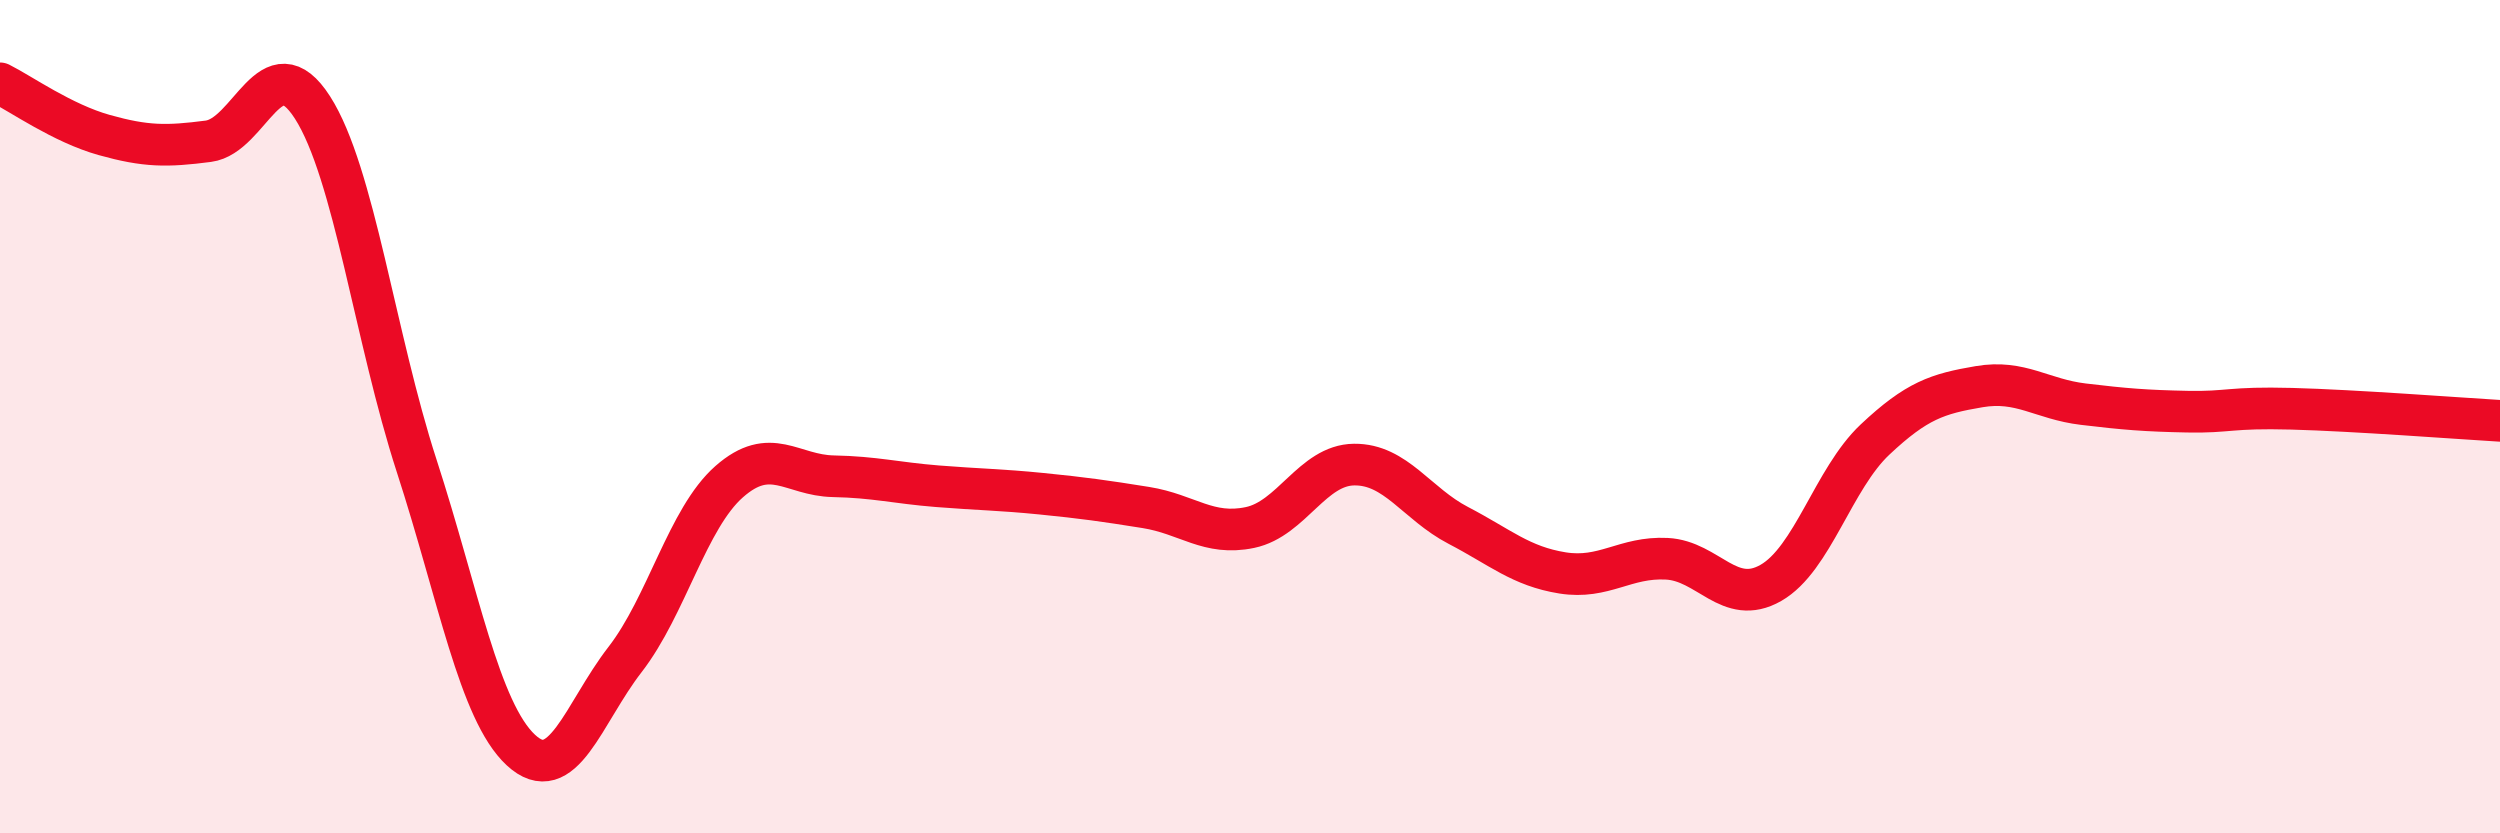
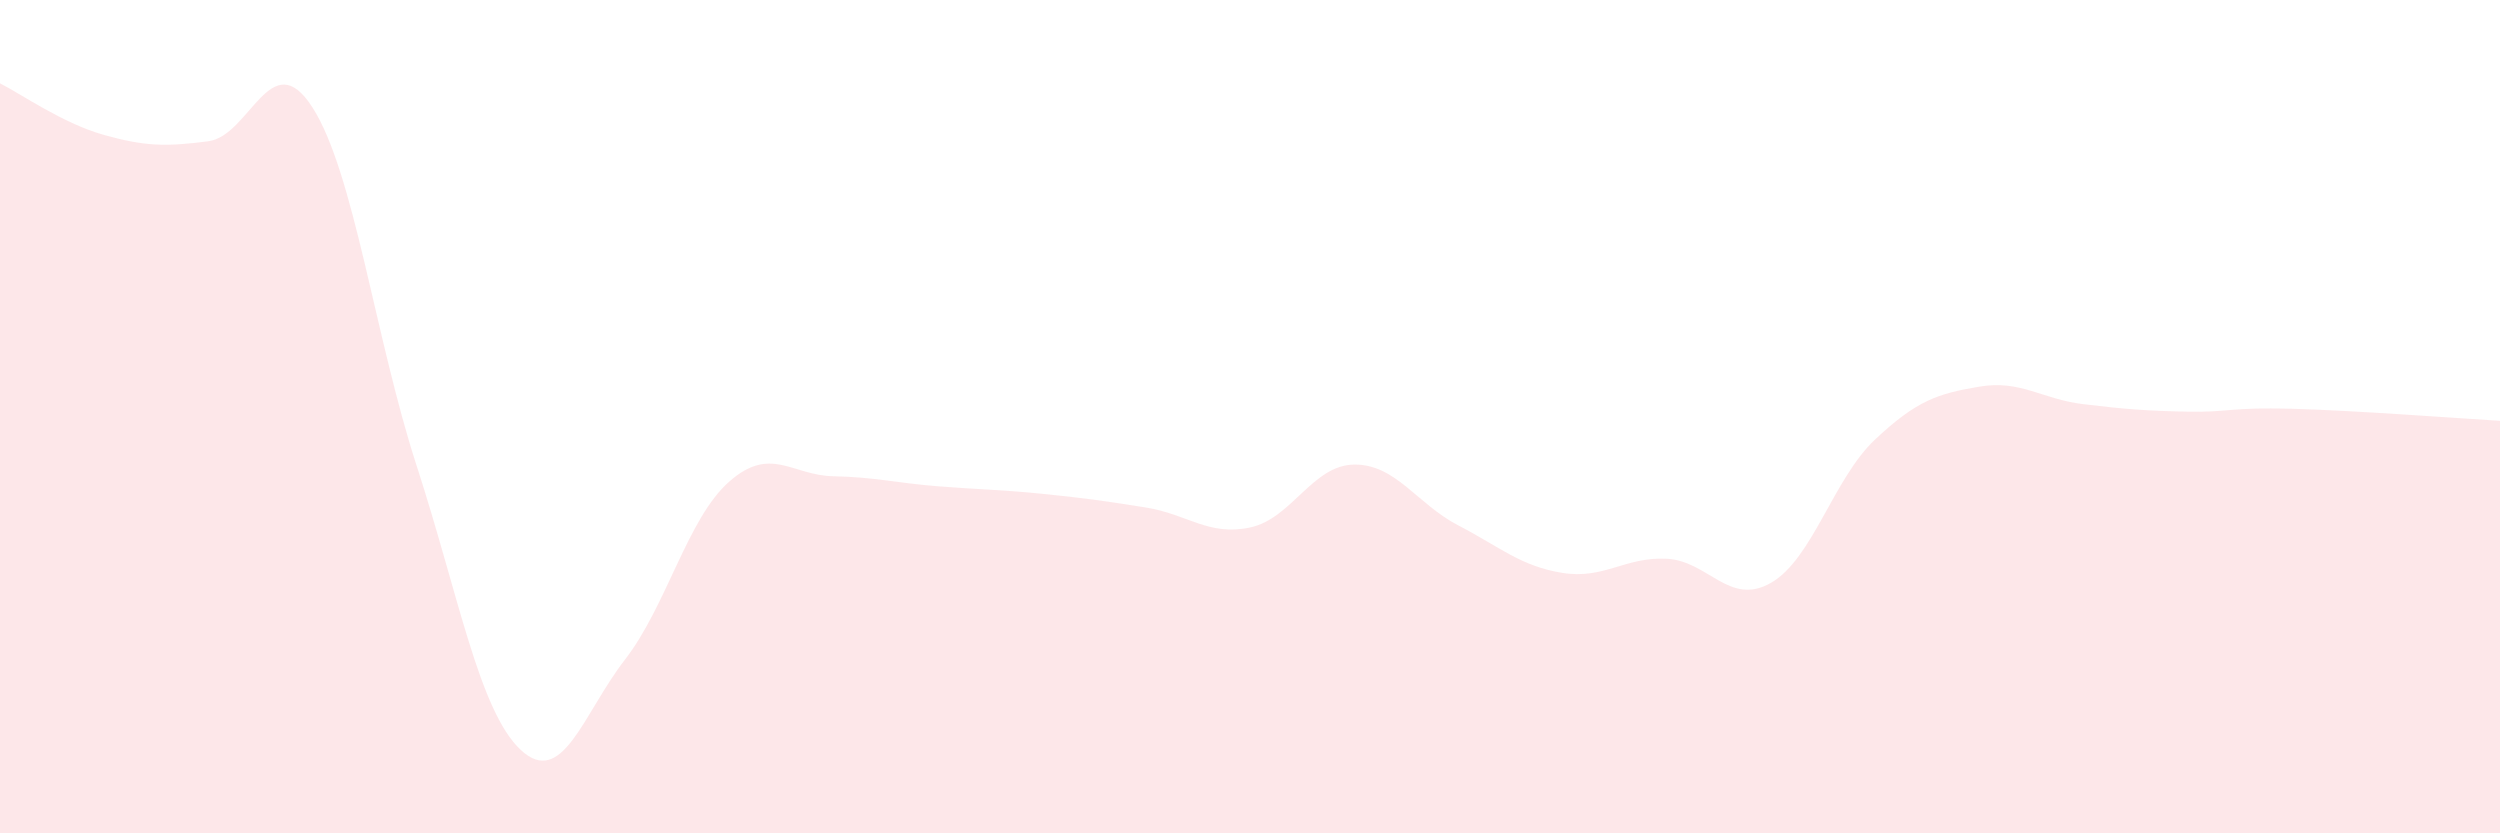
<svg xmlns="http://www.w3.org/2000/svg" width="60" height="20" viewBox="0 0 60 20">
  <path d="M 0,2 C 0.5,2.25 1.5,2.96 2.5,3.24 C 3.5,3.52 4,3.52 5,3.39 C 6,3.26 6.5,1.02 7.5,2.58 C 8.5,4.14 9,8.1 10,11.18 C 11,14.26 11.5,17.07 12.5,18 C 13.5,18.93 14,17.12 15,15.83 C 16,14.54 16.5,12.44 17.5,11.56 C 18.5,10.68 19,11.41 20,11.43 C 21,11.45 21.5,11.59 22.5,11.67 C 23.5,11.75 24,11.75 25,11.85 C 26,11.95 26.5,12.02 27.5,12.18 C 28.5,12.34 29,12.87 30,12.66 C 31,12.45 31.5,11.16 32.5,11.15 C 33.5,11.14 34,12.09 35,12.61 C 36,13.13 36.5,13.59 37.5,13.75 C 38.5,13.91 39,13.36 40,13.41 C 41,13.46 41.5,14.56 42.5,13.99 C 43.5,13.42 44,11.49 45,10.55 C 46,9.61 46.5,9.45 47.5,9.28 C 48.5,9.11 49,9.58 50,9.7 C 51,9.82 51.5,9.86 52.5,9.88 C 53.5,9.9 53.5,9.77 55,9.81 C 56.5,9.85 59,10.04 60,10.1L60 20L0 20Z" fill="#EB0A25" opacity="0.1" stroke-linecap="round" stroke-linejoin="round" />
-   <path d="M 0,2 C 0.5,2.25 1.5,2.96 2.5,3.24 C 3.5,3.52 4,3.52 5,3.39 C 6,3.26 6.5,1.02 7.5,2.58 C 8.5,4.14 9,8.1 10,11.18 C 11,14.26 11.5,17.07 12.5,18 C 13.5,18.93 14,17.12 15,15.83 C 16,14.54 16.5,12.44 17.5,11.56 C 18.5,10.68 19,11.41 20,11.43 C 21,11.45 21.5,11.59 22.5,11.67 C 23.5,11.75 24,11.75 25,11.85 C 26,11.95 26.5,12.02 27.5,12.18 C 28.5,12.34 29,12.87 30,12.66 C 31,12.45 31.5,11.16 32.5,11.15 C 33.5,11.14 34,12.09 35,12.61 C 36,13.13 36.5,13.59 37.5,13.75 C 38.5,13.91 39,13.36 40,13.41 C 41,13.46 41.5,14.56 42.5,13.99 C 43.5,13.42 44,11.49 45,10.55 C 46,9.61 46.5,9.45 47.5,9.28 C 48.5,9.11 49,9.58 50,9.7 C 51,9.82 51.5,9.86 52.5,9.88 C 53.5,9.9 53.5,9.77 55,9.81 C 56.5,9.85 59,10.04 60,10.1" stroke="#EB0A25" stroke-width="1" fill="none" stroke-linecap="round" stroke-linejoin="round" />
</svg>